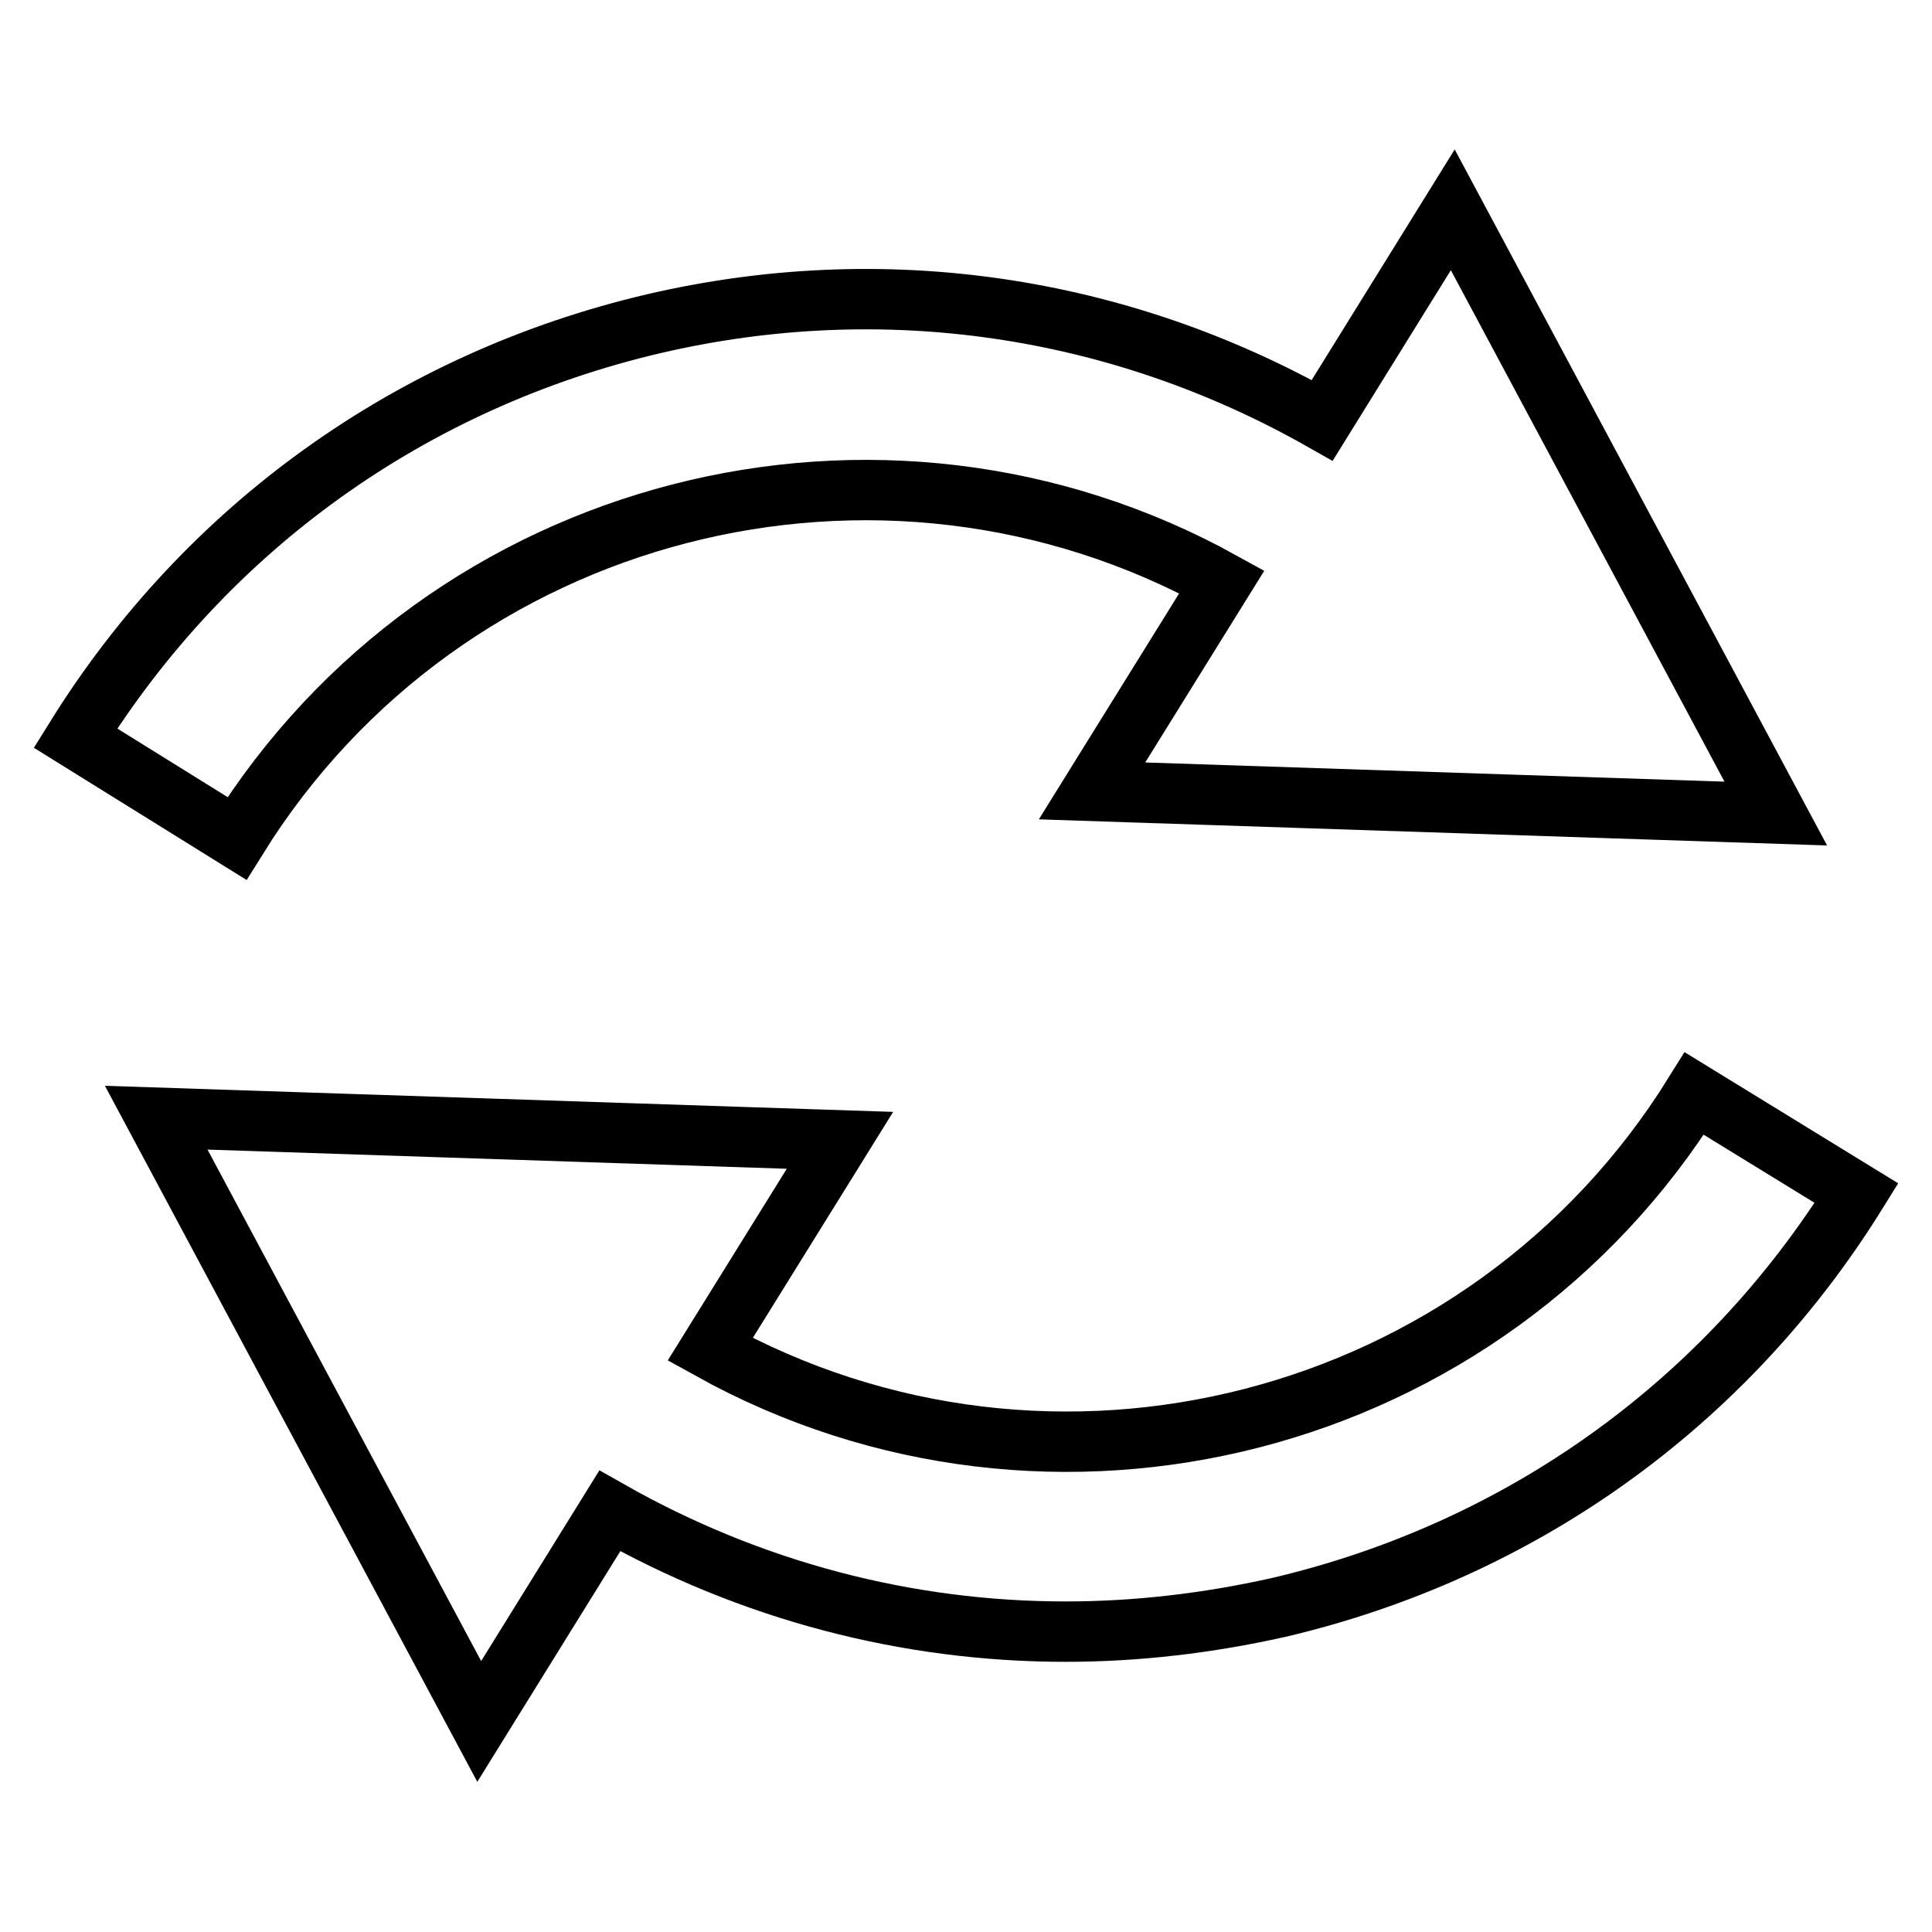
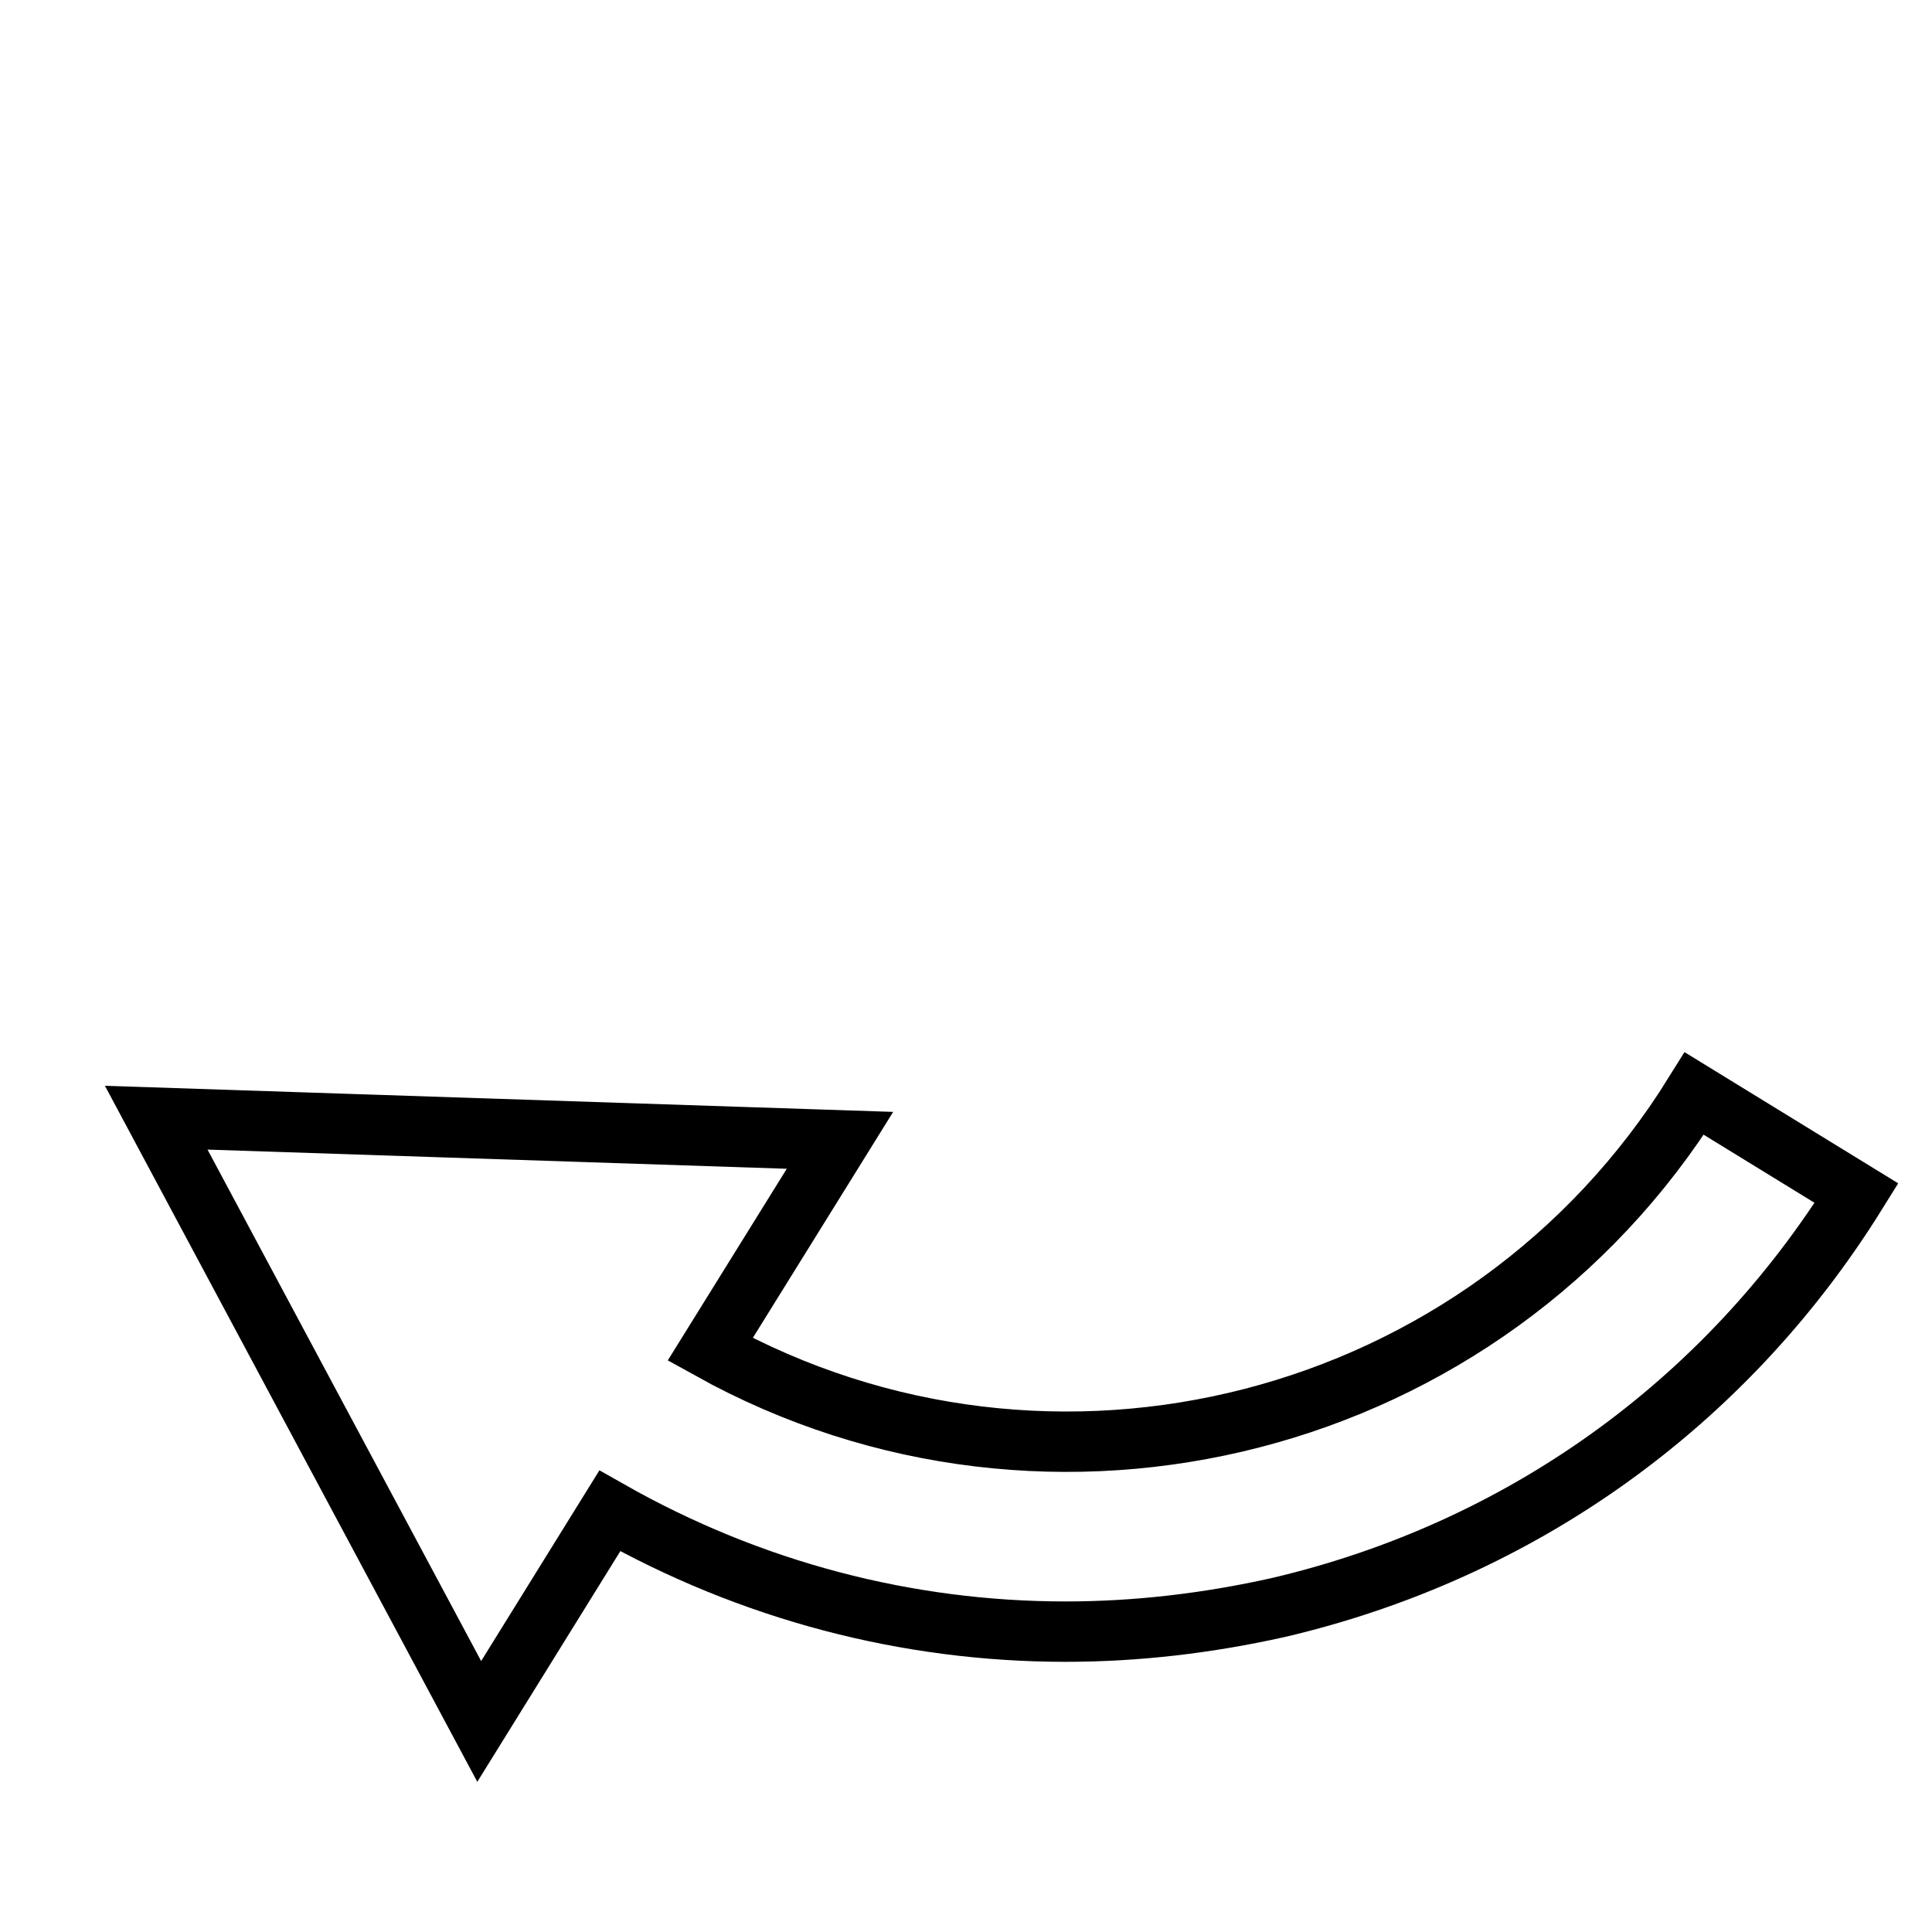
<svg xmlns="http://www.w3.org/2000/svg" version="1.1" x="0px" y="0px" viewBox="0 0 256 256" enable-background="new 0 0 256 256" xml:space="preserve">
  <g>
    <g>
      <g>
        <g>
-           <path stroke-width="8" fill-opacity="0" stroke="#000000" d="M161.9,77.1l-17.2,27.7l45.3,1.5l45.3,1.5l-21.4-40l-21.4-40l-17.3,27.9c-27-15.3-58.2-19.9-88.6-12.8c-32,7.5-59.2,26.9-76.6,54.9l21.4,13.3C59,66.7,116.7,52.1,161.9,77.1z" />
          <path stroke-width="8" fill-opacity="0" stroke="#000000" d="M224.5,144.9c-27.6,44.4-85.2,59-130.4,33.9l17.2-27.7l-45.3-1.5l-45.3-1.5l21.4,40l21.4,40l17.3-27.9c18.7,10.6,39.4,16,60.4,16c9.4,0,18.8-1.1,28.2-3.2c32-7.5,59.2-26.9,76.6-54.9L224.5,144.9z" />
        </g>
      </g>
      <g />
      <g />
      <g />
      <g />
      <g />
      <g />
      <g />
      <g />
      <g />
      <g />
      <g />
      <g />
      <g />
      <g />
      <g />
    </g>
  </g>
</svg>